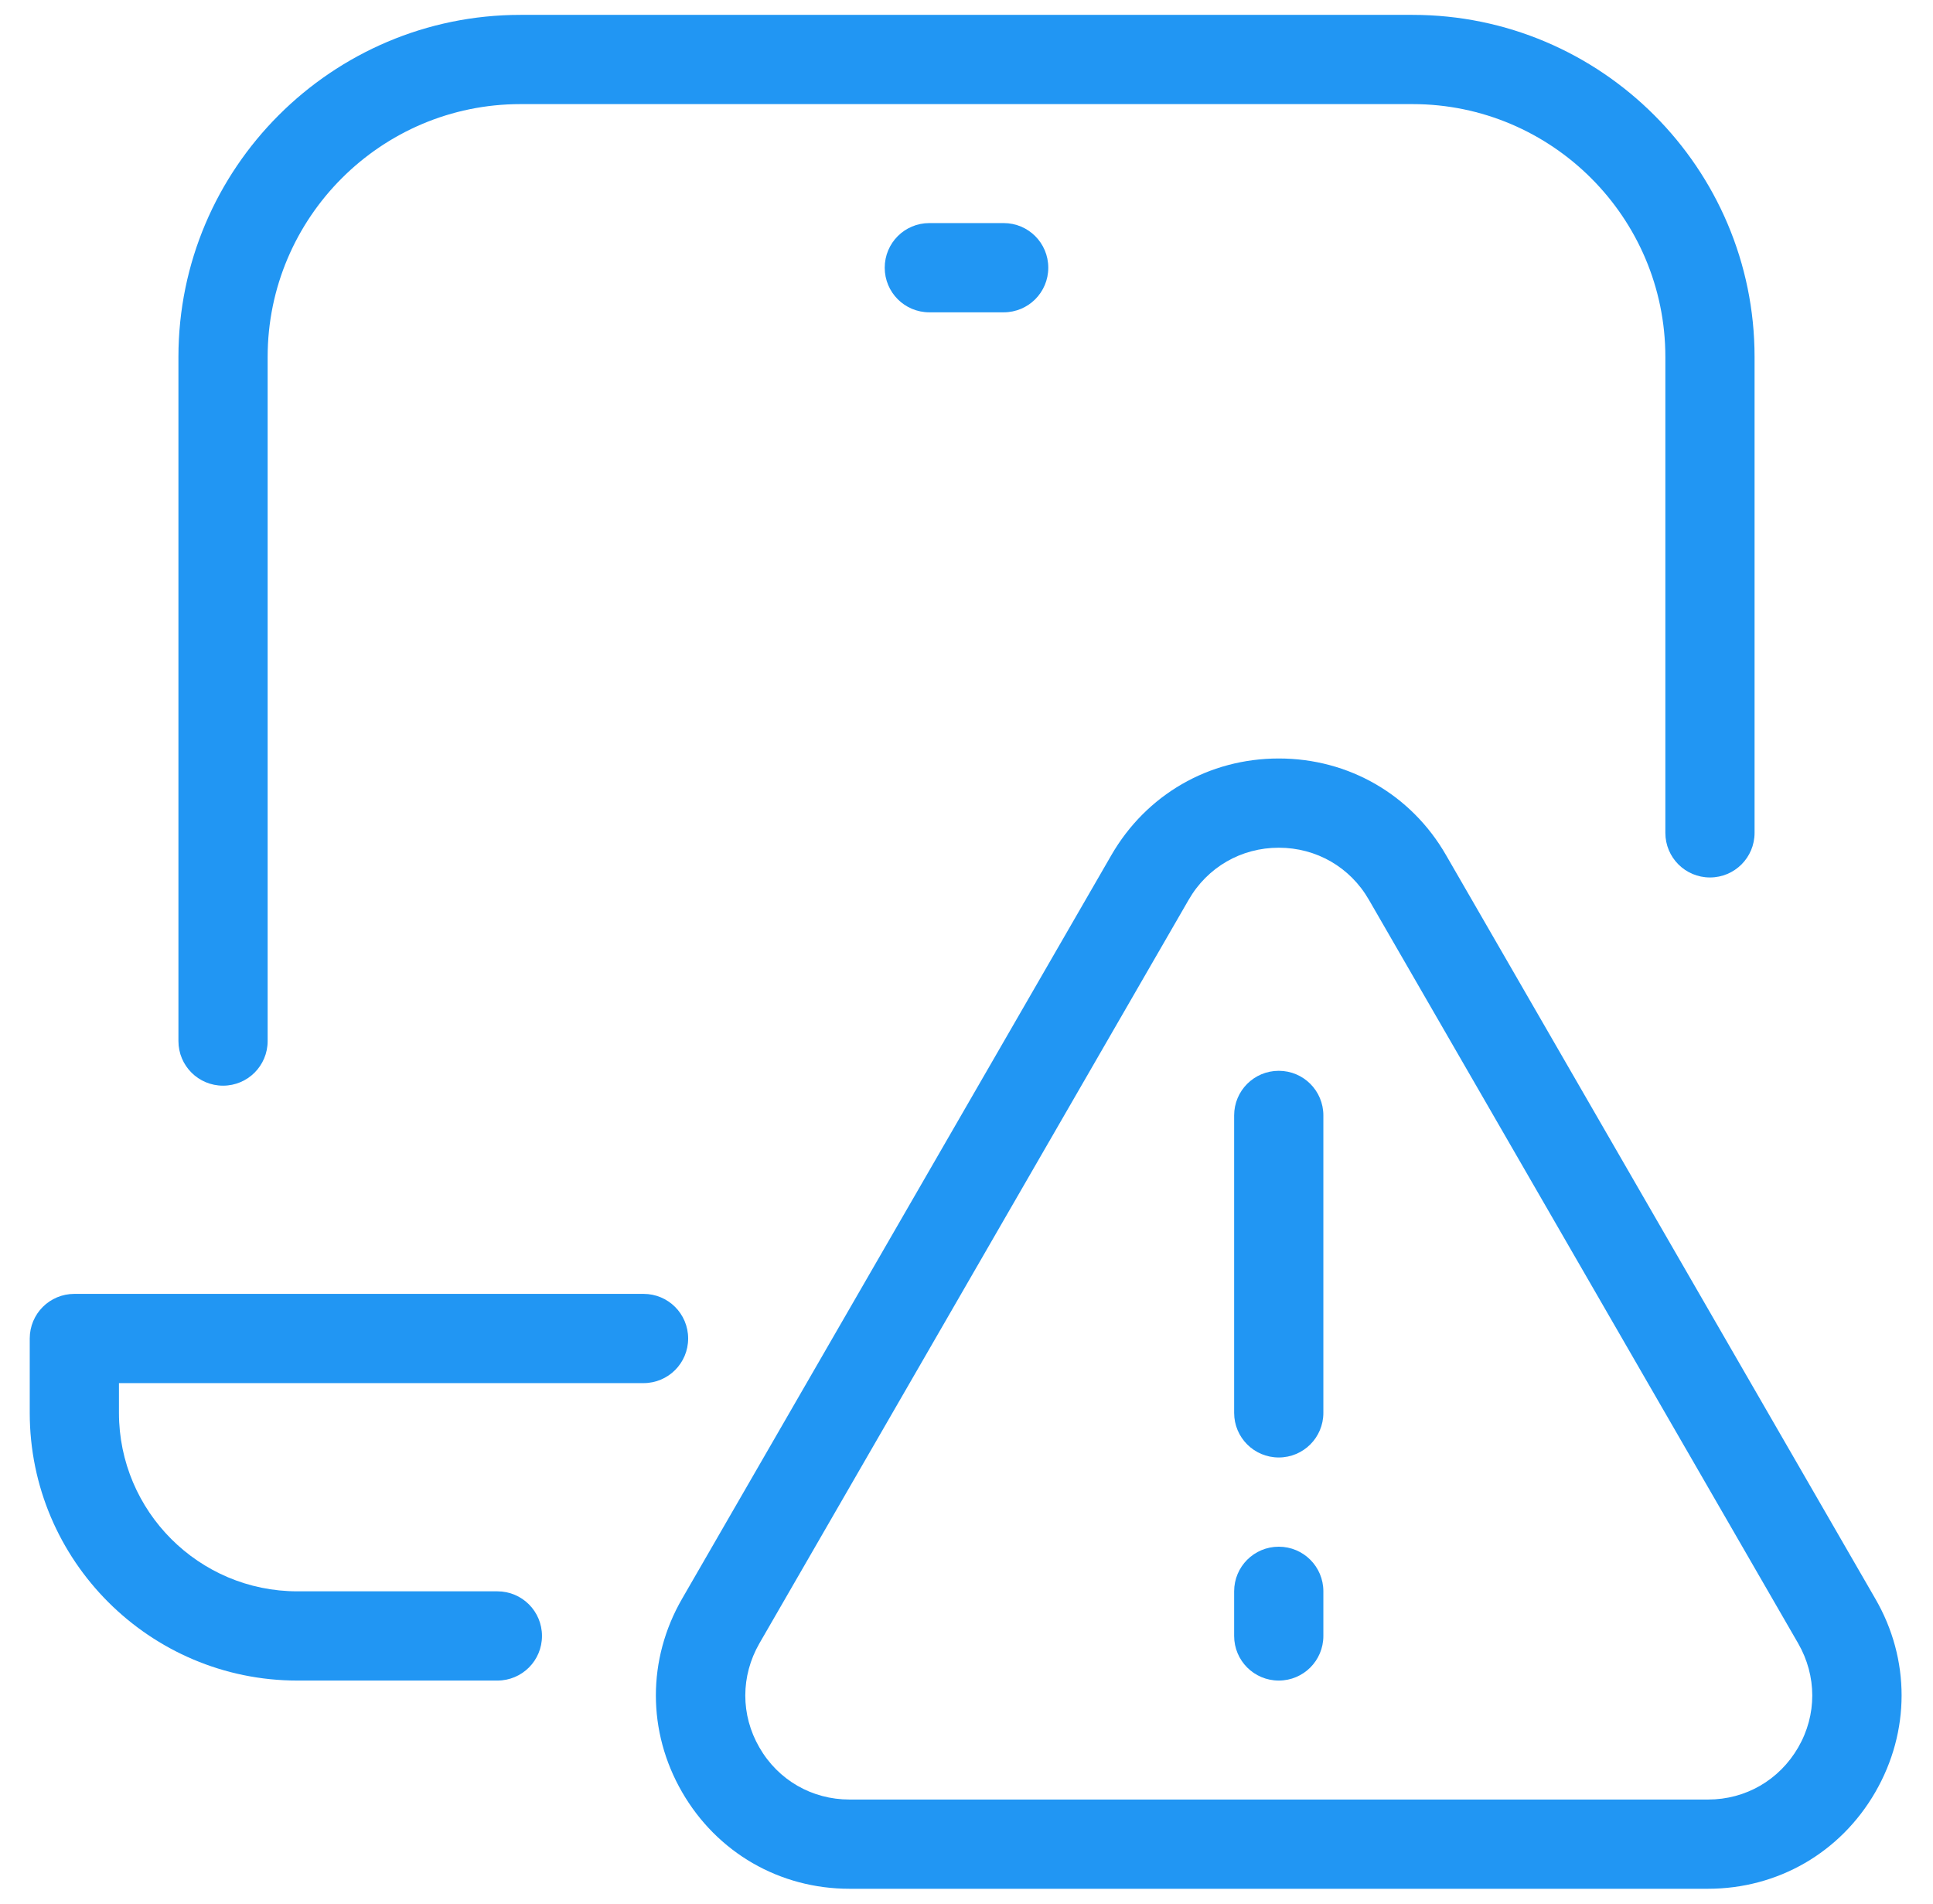
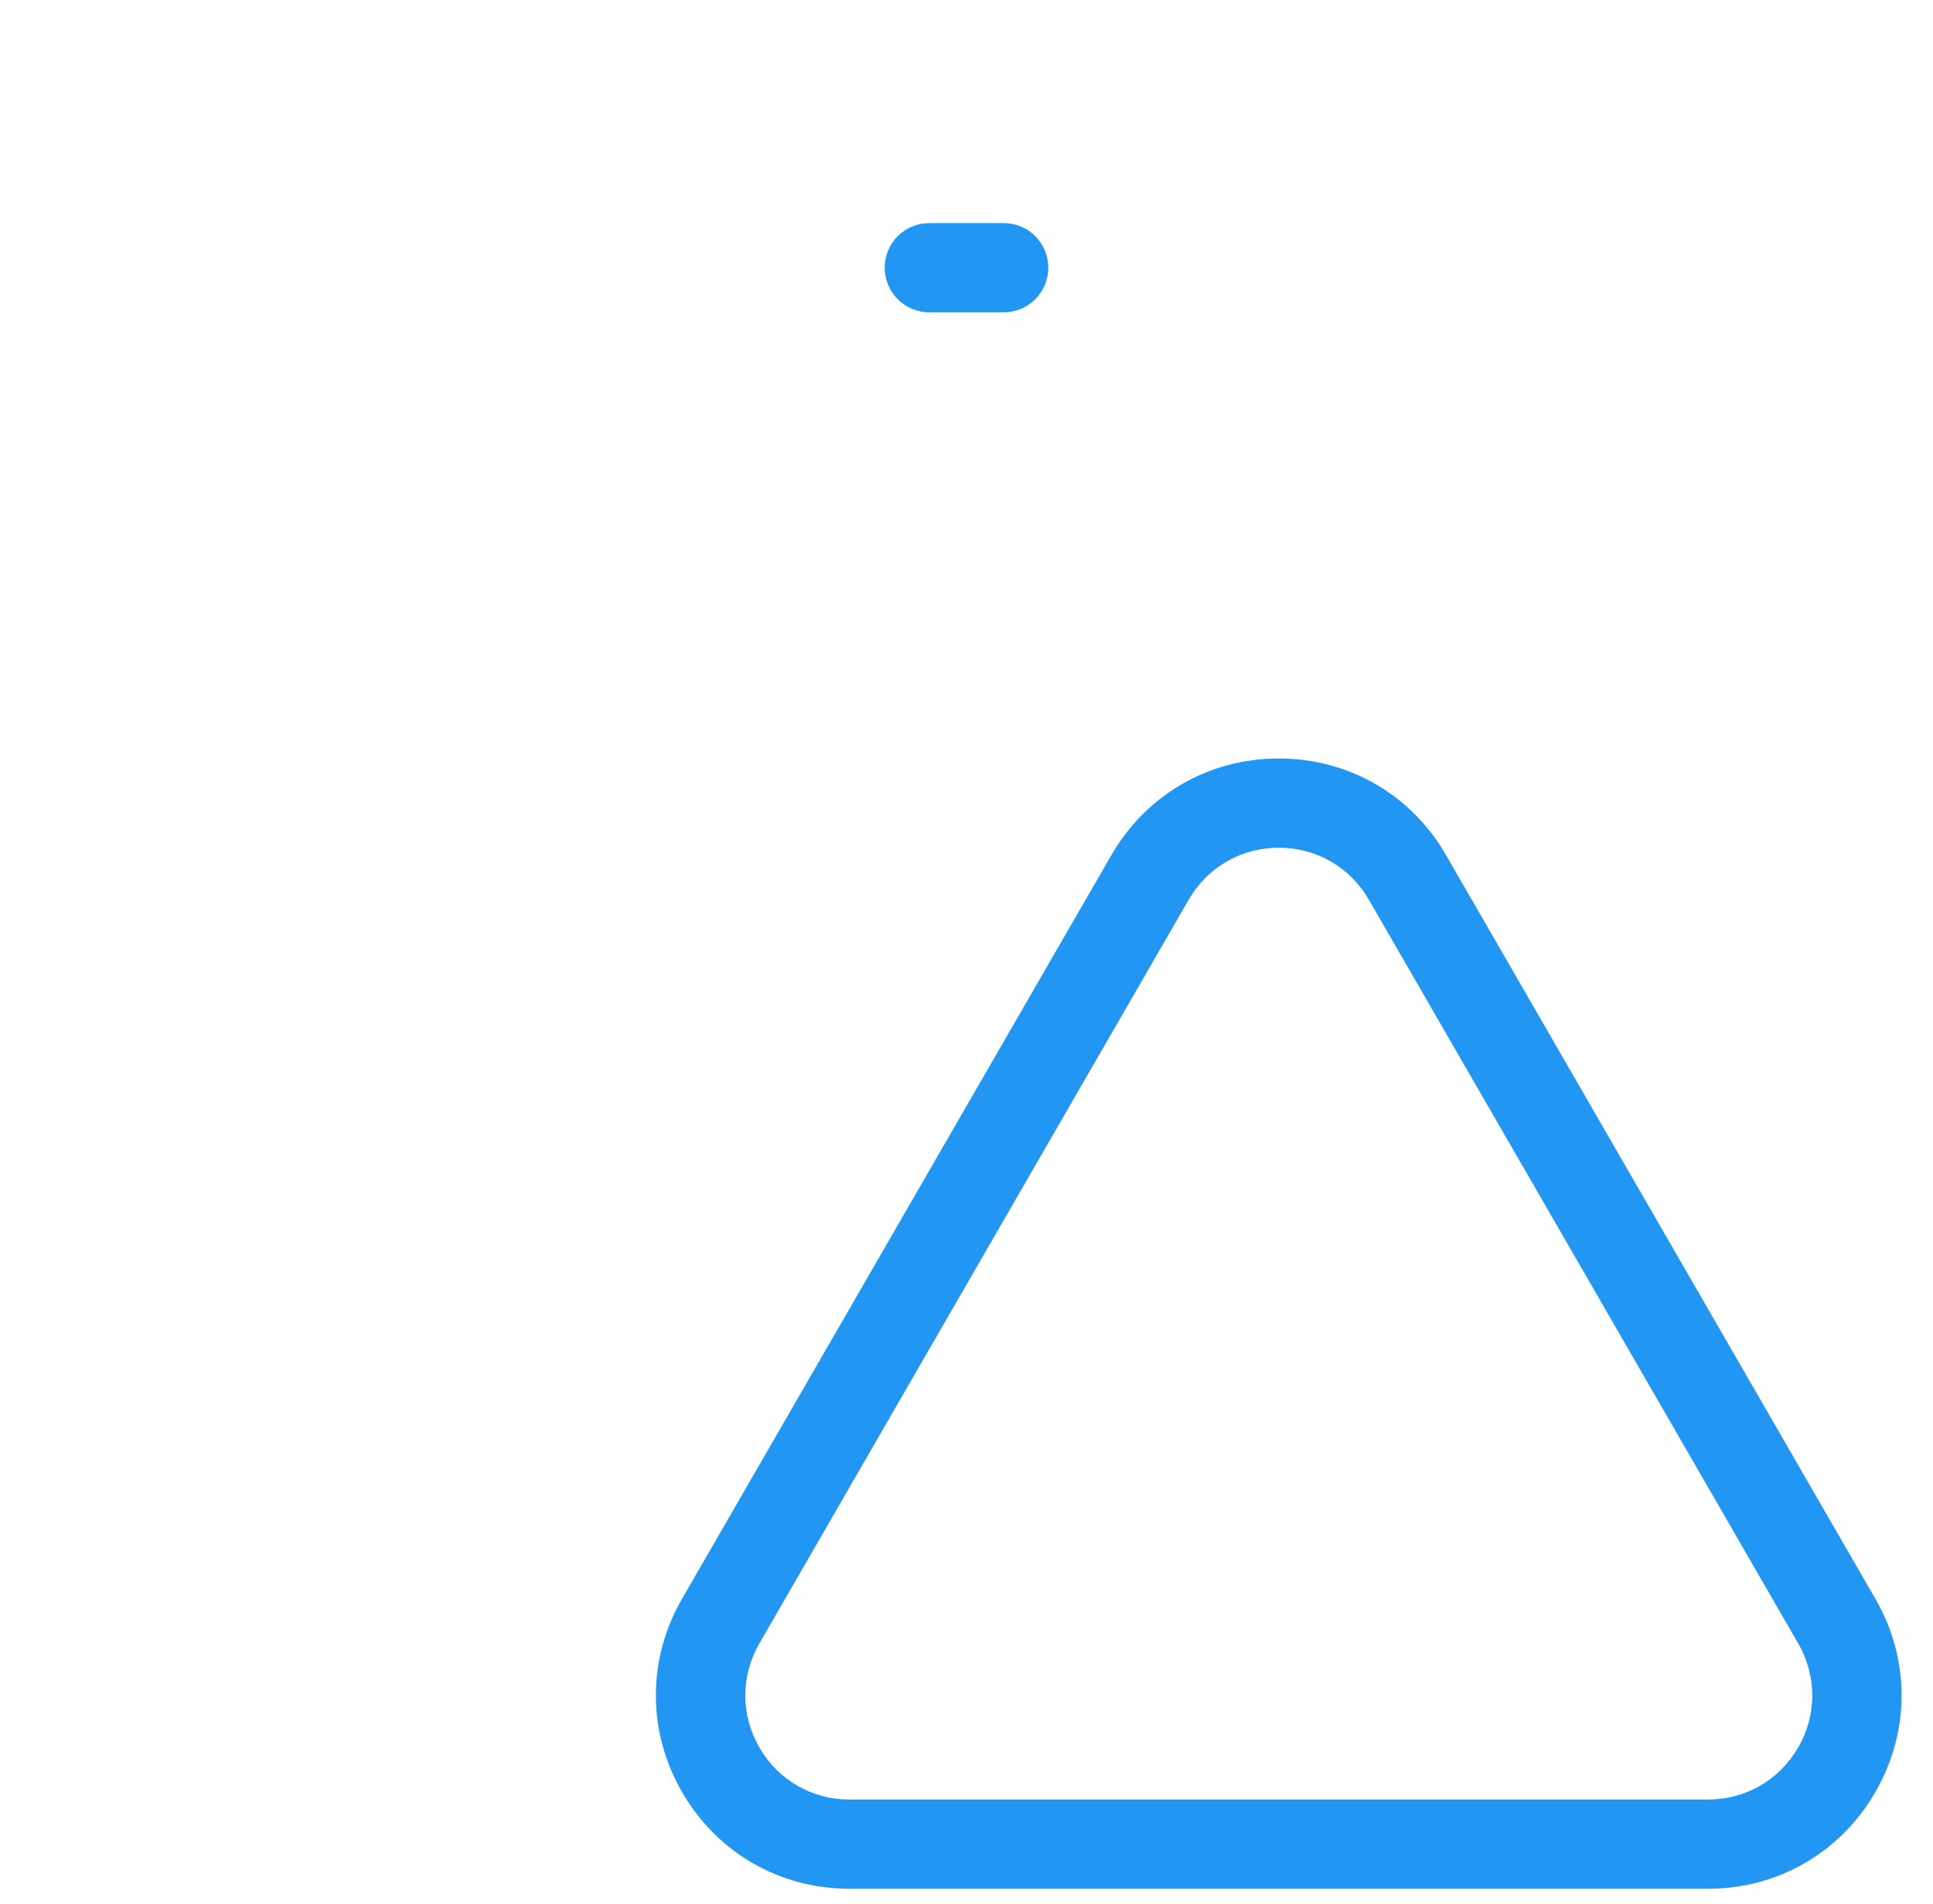
<svg xmlns="http://www.w3.org/2000/svg" width="65" height="64" viewBox="0 0 65 64" fill="none">
-   <path d="M47.5 0.5H17.5C11.16 0.5 6 5.66 6 12V35C6 35.83 6.67 36.5 7.5 36.5C8.33 36.5 9 35.83 9 35V12C9 7.315 12.815 3.5 17.5 3.5H47.5C52.185 3.5 56 7.315 56 12V28C56 28.83 56.67 29.5 57.5 29.5C58.33 29.5 59 28.83 59 28V12C59 5.66 53.84 0.5 47.5 0.5Z" fill="#2196F3" />
-   <path d="M10 56.5H16.725C17.555 56.5 18.225 55.83 18.225 55C18.225 54.17 17.555 53.5 16.725 53.5H10C6.69 53.5 4 50.81 4 47.5V46.5H21.64C22.47 46.5 23.14 45.83 23.14 45C23.14 44.17 22.47 43.5 21.64 43.5H2.5C1.67 43.5 1 44.17 1 45V47.5C1 52.465 5.04 56.5 10 56.5Z" fill="#2196F3" />
  <path d="M33.75 10.5C34.58 10.5 35.25 9.83 35.25 9C35.25 8.17 34.58 7.5 33.75 7.5H31.25C30.42 7.5 29.75 8.17 29.75 9C29.75 9.83 30.42 10.5 31.25 10.5H33.75Z" fill="#2196F3" />
  <path d="M63.061 53.75L48.626 28.75C47.456 26.715 45.351 25.5 43.001 25.5C40.651 25.5 38.546 26.715 37.371 28.75L22.936 53.75C21.761 55.785 21.761 58.215 22.936 60.25C24.111 62.285 26.216 63.5 28.566 63.5H57.431C59.781 63.5 61.886 62.285 63.061 60.25C64.236 58.215 64.241 55.785 63.061 53.75ZM60.466 58.75C59.831 59.845 58.701 60.5 57.436 60.5H28.566C27.301 60.5 26.166 59.845 25.536 58.75C24.901 57.655 24.906 56.345 25.536 55.25L39.971 30.25C40.601 29.155 41.736 28.5 43.001 28.5C44.266 28.5 45.401 29.155 46.031 30.25L60.466 55.25C61.096 56.345 61.101 57.655 60.466 58.75Z" fill="#2196F3" />
-   <path d="M43 52C42.17 52 41.5 52.67 41.5 53.5V55C41.5 55.83 42.17 56.5 43 56.5C43.83 56.5 44.5 55.83 44.5 55V53.5C44.5 52.67 43.83 52 43 52Z" fill="#2196F3" />
-   <path d="M43 36C42.17 36 41.5 36.67 41.5 37.5V47.5C41.5 48.33 42.17 49 43 49C43.83 49 44.5 48.33 44.5 47.5V37.5C44.5 36.67 43.83 36 43 36Z" fill="#2196F3" />
</svg>